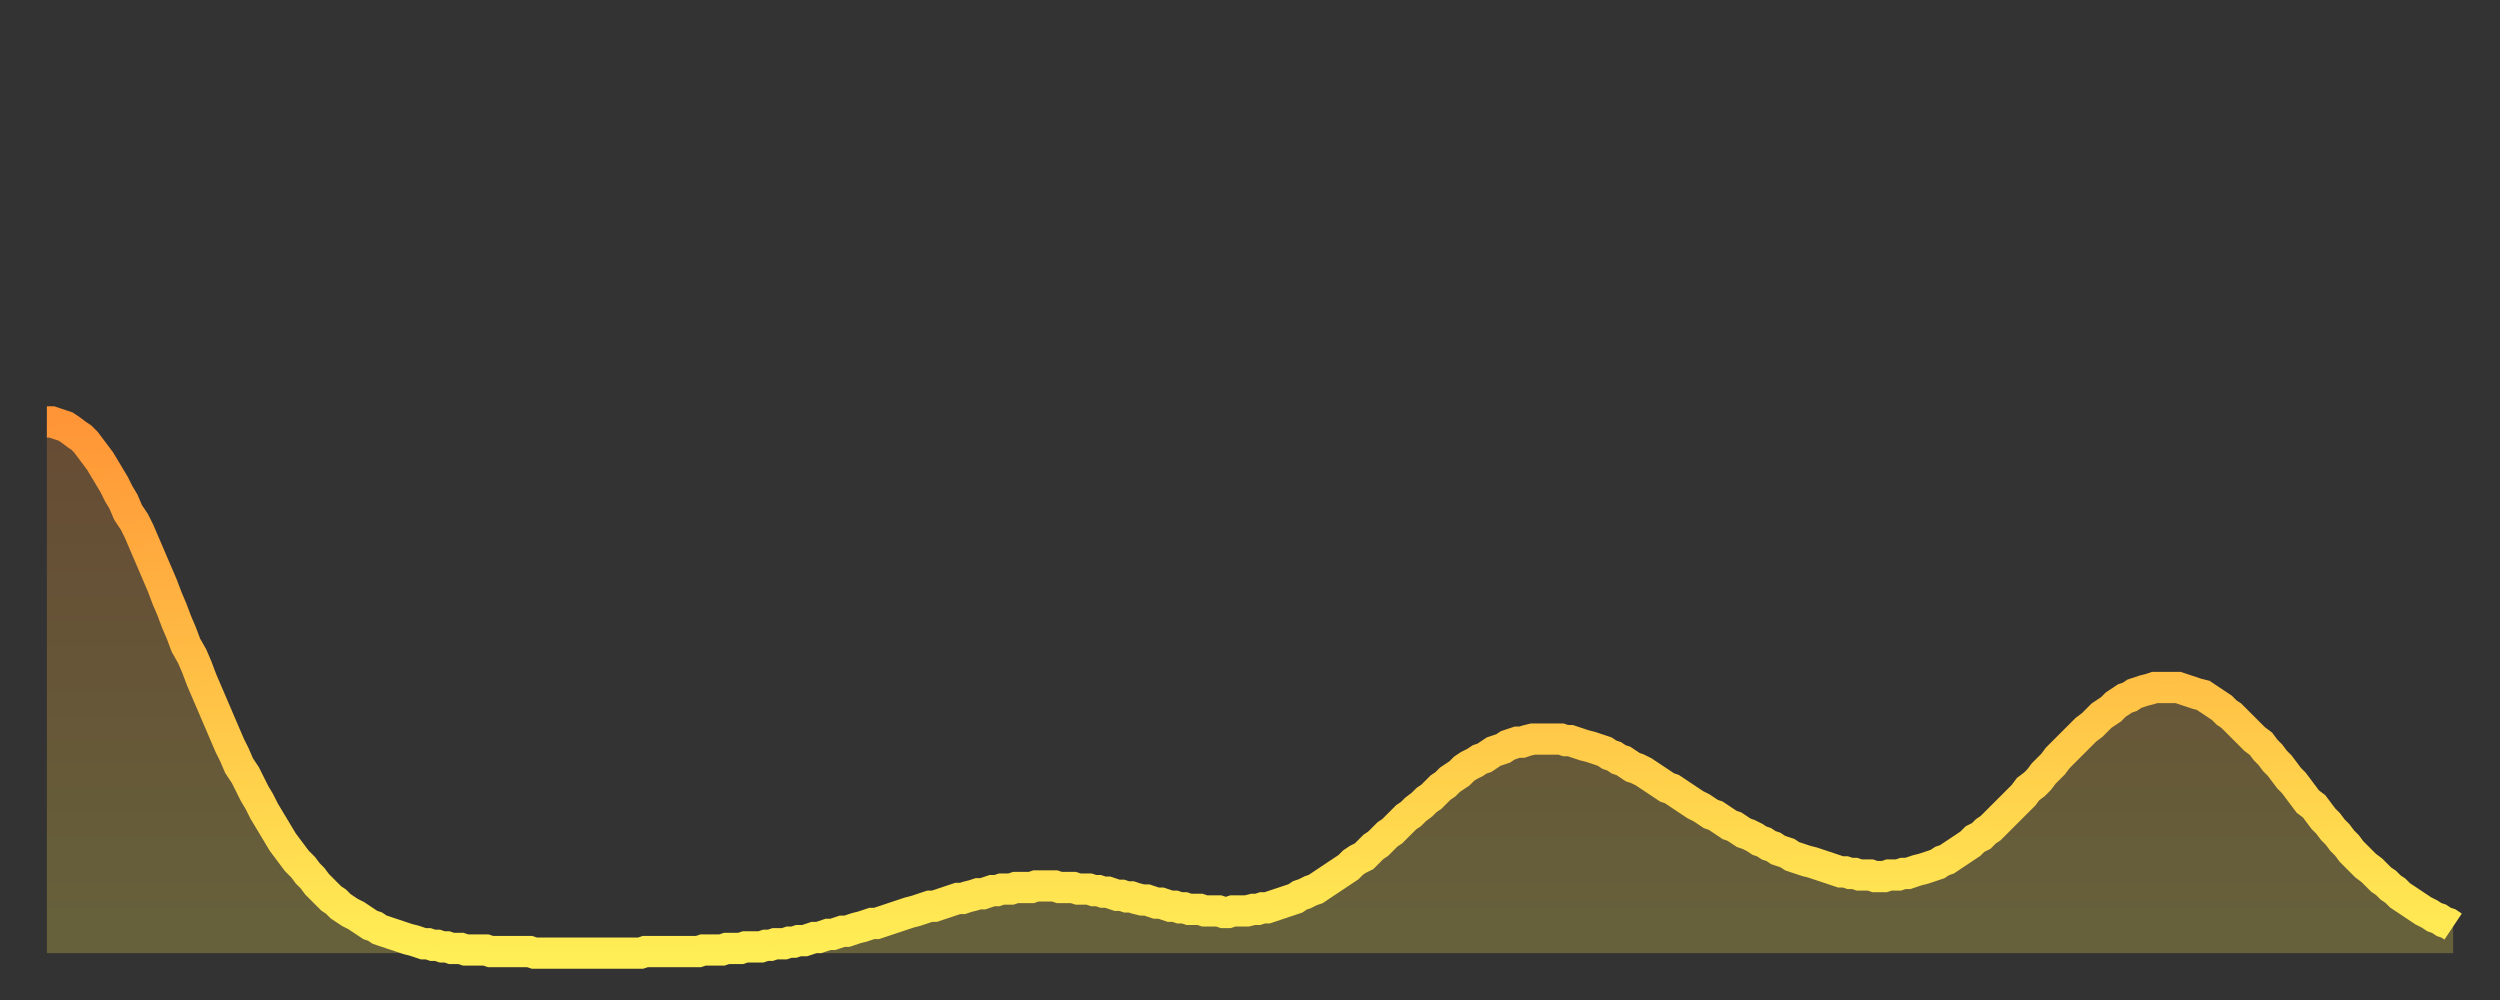
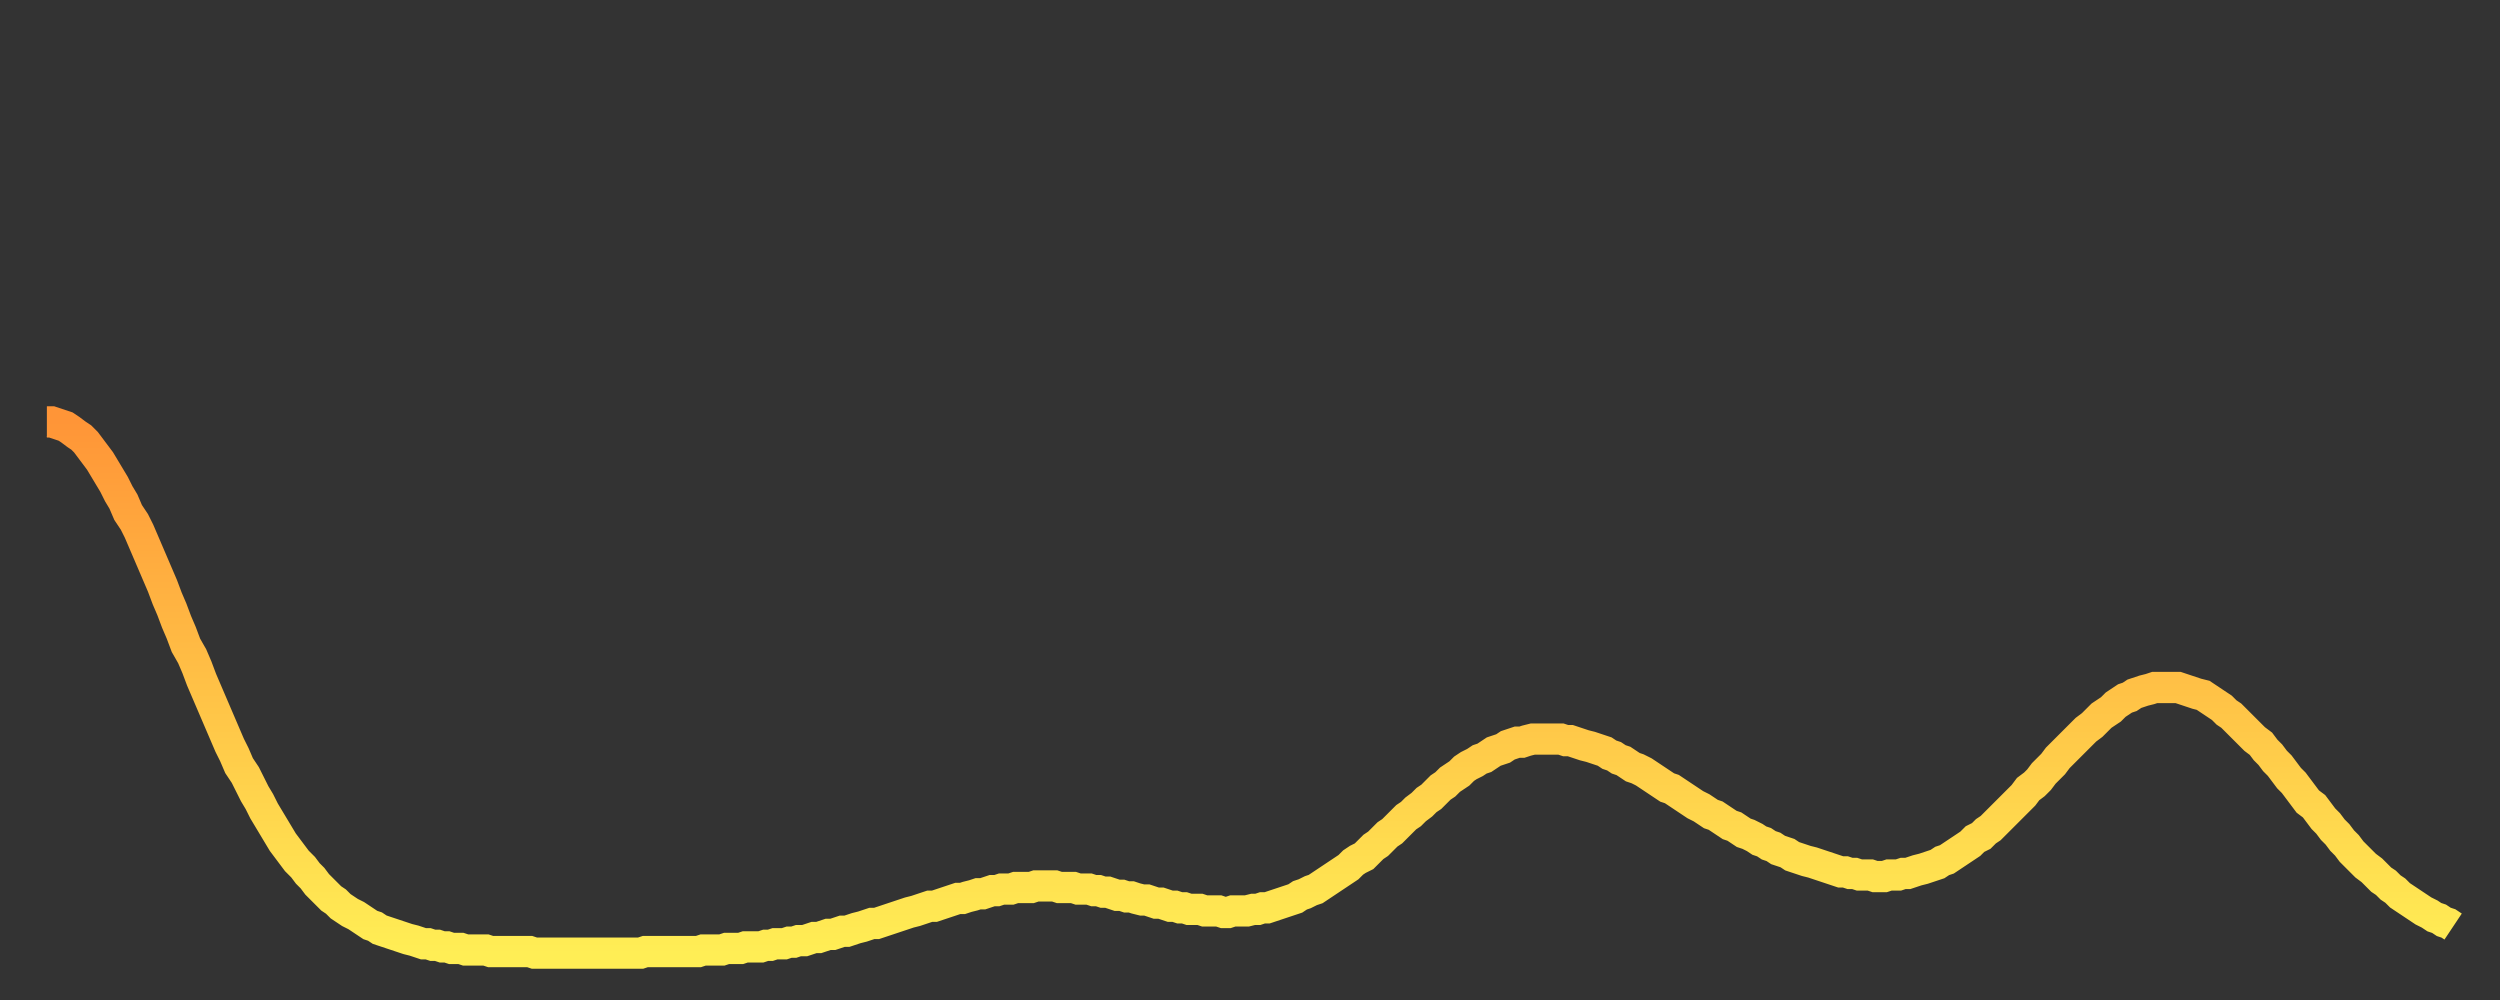
<svg xmlns="http://www.w3.org/2000/svg" baseProfile="full" height="64" version="1.1" width="160">
  <rect width="100%" height="100%" fill="#333333" stroke="none" />
  <defs>
    <linearGradient id="id1558118" x1="0" x2="0" y1="0" y2="1">
      <stop offset="0%" stop-color="#ff9537" />
      <stop offset="50%" stop-color="#ffc146" />
      <stop offset="100%" stop-color="#ffee55" />
    </linearGradient>
  </defs>
  <g transform="translate(3,3)">
    <g>
      <path d="M 0.0 24.0 0.3 24.0 0.6 24.1 0.9 24.2 1.2 24.3 1.5 24.5 1.9 24.8 2.2 25.0 2.5 25.3 2.8 25.7 3.1 26.1 3.4 26.5 3.7 27.0 4.0 27.5 4.3 28.0 4.6 28.6 4.9 29.1 5.2 29.8 5.6 30.4 5.9 31.0 6.2 31.7 6.5 32.4 6.8 33.1 7.1 33.8 7.4 34.5 7.7 35.3 8.0 36.0 8.3 36.8 8.6 37.5 8.9 38.3 9.3 39.0 9.6 39.7 9.9 40.5 10.2 41.2 10.5 41.9 10.8 42.6 11.1 43.3 11.4 44.0 11.7 44.7 12.0 45.3 12.3 46.0 12.7 46.6 13.0 47.2 13.3 47.8 13.6 48.3 13.9 48.9 14.2 49.4 14.5 49.9 14.8 50.4 15.1 50.9 15.4 51.3 15.7 51.7 16.0 52.1 16.4 52.5 16.7 52.9 17.0 53.2 17.3 53.6 17.6 53.9 17.9 54.2 18.2 54.5 18.5 54.7 18.8 55.0 19.1 55.2 19.4 55.4 19.8 55.6 20.1 55.8 20.4 56.0 20.7 56.2 21.0 56.3 21.3 56.5 21.6 56.6 21.9 56.7 22.2 56.8 22.5 56.9 22.8 57.0 23.1 57.1 23.5 57.2 23.8 57.3 24.1 57.4 24.4 57.4 24.7 57.5 25.0 57.5 25.3 57.6 25.6 57.6 25.9 57.7 26.2 57.7 26.5 57.7 26.8 57.8 27.2 57.8 27.5 57.8 27.8 57.8 28.1 57.8 28.4 57.9 28.7 57.9 29.0 57.9 29.3 57.9 29.6 57.9 29.9 57.9 30.2 57.9 30.6 57.9 30.9 57.9 31.2 58.0 31.5 58.0 31.8 58.0 32.1 58.0 32.4 58.0 32.7 58.0 33.0 58.0 33.3 58.0 33.6 58.0 33.9 58.0 34.3 58.0 34.6 58.0 34.9 58.0 35.2 58.0 35.5 58.0 35.8 58.0 36.1 58.0 36.4 58.0 36.7 58.0 37.0 58.0 37.3 58.0 37.7 58.0 38.0 58.0 38.3 57.9 38.6 57.9 38.9 57.9 39.2 57.9 39.5 57.9 39.8 57.9 40.1 57.9 40.4 57.9 40.7 57.9 41.0 57.9 41.4 57.9 41.7 57.9 42.0 57.8 42.3 57.8 42.6 57.8 42.9 57.8 43.2 57.8 43.5 57.7 43.8 57.7 44.1 57.7 44.4 57.7 44.7 57.6 45.1 57.6 45.4 57.6 45.7 57.6 46.0 57.5 46.3 57.5 46.6 57.4 46.9 57.4 47.2 57.4 47.5 57.3 47.8 57.3 48.1 57.2 48.5 57.2 48.8 57.1 49.1 57.0 49.4 57.0 49.7 56.9 50.0 56.8 50.3 56.8 50.6 56.7 50.9 56.6 51.2 56.6 51.5 56.5 51.8 56.4 52.2 56.3 52.5 56.2 52.8 56.1 53.1 56.1 53.4 56.0 53.7 55.9 54.0 55.8 54.3 55.7 54.6 55.6 54.9 55.5 55.2 55.4 55.6 55.3 55.9 55.2 56.2 55.1 56.5 55.0 56.8 55.0 57.1 54.9 57.4 54.8 57.7 54.7 58.0 54.6 58.3 54.5 58.6 54.5 58.9 54.4 59.3 54.3 59.6 54.2 59.9 54.2 60.2 54.1 60.5 54.0 60.8 54.0 61.1 53.9 61.4 53.9 61.7 53.9 62.0 53.8 62.3 53.8 62.6 53.8 63.0 53.8 63.3 53.7 63.6 53.7 63.9 53.7 64.2 53.7 64.5 53.7 64.8 53.8 65.1 53.8 65.4 53.8 65.7 53.8 66.0 53.9 66.4 53.9 66.7 53.9 67.0 54.0 67.3 54.0 67.6 54.1 67.9 54.1 68.2 54.2 68.5 54.3 68.8 54.3 69.1 54.4 69.4 54.4 69.7 54.5 70.1 54.6 70.4 54.6 70.7 54.7 71.0 54.8 71.3 54.8 71.6 54.9 71.9 55.0 72.2 55.0 72.5 55.1 72.8 55.1 73.1 55.2 73.5 55.2 73.8 55.2 74.1 55.3 74.4 55.3 74.7 55.3 75.0 55.3 75.3 55.4 75.6 55.4 75.9 55.3 76.2 55.3 76.5 55.3 76.8 55.3 77.2 55.2 77.5 55.2 77.8 55.1 78.1 55.1 78.4 55.0 78.7 54.9 79.0 54.8 79.3 54.7 79.6 54.6 79.9 54.5 80.2 54.3 80.5 54.2 80.9 54.0 81.2 53.9 81.5 53.7 81.8 53.5 82.1 53.3 82.4 53.1 82.7 52.9 83.0 52.7 83.3 52.5 83.6 52.2 83.9 52.0 84.3 51.8 84.6 51.5 84.9 51.2 85.2 51.0 85.5 50.7 85.8 50.4 86.1 50.2 86.4 49.9 86.7 49.6 87.0 49.3 87.3 49.1 87.6 48.8 88.0 48.5 88.3 48.2 88.6 48.0 88.9 47.7 89.2 47.4 89.5 47.2 89.8 46.9 90.1 46.7 90.4 46.5 90.7 46.2 91.0 46.0 91.4 45.8 91.7 45.6 92.0 45.5 92.3 45.3 92.6 45.1 92.9 45.0 93.2 44.9 93.5 44.7 93.8 44.6 94.1 44.5 94.4 44.5 94.7 44.4 95.1 44.3 95.4 44.3 95.7 44.3 96.0 44.3 96.3 44.3 96.6 44.3 96.9 44.3 97.2 44.4 97.5 44.4 97.8 44.5 98.1 44.6 98.4 44.7 98.8 44.8 99.1 44.9 99.4 45.0 99.7 45.1 100.0 45.3 100.3 45.4 100.6 45.6 100.9 45.7 101.2 45.9 101.5 46.1 101.8 46.2 102.2 46.4 102.5 46.6 102.8 46.8 103.1 47.0 103.4 47.2 103.7 47.4 104.0 47.5 104.3 47.7 104.6 47.9 104.9 48.1 105.2 48.3 105.5 48.5 105.9 48.7 106.2 48.9 106.5 49.1 106.8 49.2 107.1 49.4 107.4 49.6 107.7 49.8 108.0 49.9 108.3 50.1 108.6 50.3 108.9 50.4 109.3 50.6 109.6 50.8 109.9 50.9 110.2 51.1 110.5 51.2 110.8 51.4 111.1 51.5 111.4 51.6 111.7 51.8 112.0 51.9 112.3 52.0 112.6 52.1 113.0 52.2 113.3 52.3 113.6 52.4 113.9 52.5 114.2 52.6 114.5 52.7 114.8 52.8 115.1 52.8 115.4 52.9 115.7 52.9 116.0 53.0 116.3 53.0 116.7 53.0 117.0 53.1 117.3 53.1 117.6 53.1 117.9 53.0 118.2 53.0 118.5 53.0 118.8 52.9 119.1 52.9 119.4 52.8 119.7 52.7 120.1 52.6 120.4 52.5 120.7 52.4 121.0 52.3 121.3 52.1 121.6 52.0 121.9 51.8 122.2 51.6 122.5 51.4 122.8 51.2 123.1 51.0 123.4 50.7 123.8 50.5 124.1 50.2 124.4 50.0 124.7 49.7 125.0 49.4 125.3 49.1 125.6 48.8 125.9 48.5 126.2 48.2 126.5 47.9 126.8 47.5 127.2 47.2 127.5 46.9 127.8 46.5 128.1 46.2 128.4 45.9 128.7 45.5 129.0 45.2 129.3 44.9 129.6 44.6 129.9 44.3 130.2 44.0 130.5 43.7 130.9 43.4 131.2 43.1 131.5 42.8 131.8 42.6 132.1 42.4 132.4 42.1 132.7 41.9 133.0 41.7 133.3 41.6 133.6 41.4 133.9 41.3 134.2 41.2 134.6 41.1 134.9 41.0 135.2 41.0 135.5 41.0 135.8 41.0 136.1 41.0 136.4 41.0 136.7 41.1 137.0 41.2 137.3 41.3 137.6 41.4 138.0 41.5 138.3 41.7 138.6 41.9 138.9 42.1 139.2 42.3 139.5 42.6 139.8 42.8 140.1 43.1 140.4 43.4 140.7 43.7 141.0 44.0 141.3 44.3 141.7 44.6 142.0 45.0 142.3 45.3 142.6 45.7 142.9 46.0 143.2 46.4 143.5 46.8 143.8 47.1 144.1 47.5 144.4 47.9 144.7 48.3 145.1 48.6 145.4 49.0 145.7 49.4 146.0 49.7 146.3 50.1 146.6 50.4 146.9 50.8 147.2 51.1 147.5 51.5 147.8 51.8 148.1 52.1 148.4 52.4 148.8 52.7 149.1 53.0 149.4 53.3 149.7 53.5 150.0 53.8 150.3 54.0 150.6 54.3 150.9 54.5 151.2 54.7 151.5 54.9 151.8 55.1 152.1 55.3 152.5 55.5 152.8 55.7 153.1 55.8 153.4 56.0 153.7 56.1 154.0 56.3" fill="none" id="graph-curve" opacity="1" stroke="url(#id1558118)" stroke-width="2" />
-       <path d="M 0 58 L 0.0 24.0 0.3 24.0 0.6 24.1 0.9 24.2 1.2 24.3 1.5 24.5 1.9 24.8 2.2 25.0 2.5 25.3 2.8 25.7 3.1 26.1 3.4 26.5 3.7 27.0 4.0 27.5 4.3 28.0 4.6 28.6 4.9 29.1 5.2 29.8 5.6 30.4 5.9 31.0 6.2 31.7 6.5 32.4 6.8 33.1 7.1 33.8 7.4 34.5 7.7 35.3 8.0 36.0 8.3 36.8 8.6 37.5 8.9 38.3 9.3 39.0 9.6 39.7 9.9 40.5 10.2 41.2 10.5 41.9 10.8 42.6 11.1 43.3 11.4 44.0 11.7 44.7 12.0 45.3 12.3 46.0 12.7 46.6 13.0 47.2 13.3 47.8 13.6 48.3 13.9 48.9 14.2 49.4 14.5 49.9 14.8 50.4 15.1 50.9 15.4 51.3 15.7 51.7 16.0 52.1 16.4 52.5 16.7 52.9 17.0 53.2 17.3 53.6 17.6 53.9 17.9 54.2 18.2 54.5 18.5 54.7 18.8 55.0 19.1 55.2 19.4 55.4 19.8 55.6 20.1 55.8 20.4 56.0 20.7 56.2 21.0 56.3 21.3 56.5 21.6 56.6 21.9 56.7 22.2 56.8 22.5 56.9 22.8 57.0 23.1 57.1 23.5 57.2 23.8 57.3 24.1 57.4 24.4 57.4 24.7 57.5 25.0 57.5 25.3 57.6 25.6 57.6 25.9 57.7 26.2 57.7 26.5 57.7 26.8 57.8 27.2 57.8 27.5 57.8 27.8 57.8 28.1 57.8 28.4 57.9 28.7 57.9 29.0 57.9 29.3 57.9 29.6 57.9 29.9 57.9 30.2 57.9 30.6 57.9 30.9 57.9 31.2 58.0 31.5 58.0 31.8 58.0 32.1 58.0 32.4 58.0 32.7 58.0 33.0 58.0 33.3 58.0 33.6 58.0 33.9 58.0 34.3 58.0 34.6 58.0 34.9 58.0 35.2 58.0 35.5 58.0 35.8 58.0 36.1 58.0 36.4 58.0 36.7 58.0 37.0 58.0 37.3 58.0 37.7 58.0 38.0 58.0 38.3 57.9 38.6 57.9 38.9 57.9 39.2 57.9 39.5 57.9 39.8 57.9 40.1 57.9 40.4 57.9 40.7 57.9 41.0 57.9 41.4 57.9 41.7 57.9 42.0 57.8 42.3 57.8 42.6 57.8 42.9 57.8 43.2 57.8 43.5 57.7 43.8 57.7 44.1 57.7 44.4 57.7 44.7 57.6 45.1 57.6 45.4 57.6 45.7 57.6 46.0 57.5 46.3 57.5 46.6 57.4 46.9 57.4 47.2 57.4 47.5 57.3 47.8 57.3 48.1 57.2 48.5 57.2 48.8 57.1 49.1 57.0 49.4 57.0 49.7 56.9 50.0 56.8 50.3 56.8 50.6 56.7 50.9 56.6 51.2 56.6 51.5 56.5 51.8 56.4 52.2 56.3 52.5 56.2 52.8 56.1 53.1 56.1 53.4 56.0 53.7 55.9 54.0 55.8 54.3 55.7 54.6 55.6 54.9 55.5 55.2 55.4 55.6 55.3 55.9 55.2 56.2 55.1 56.5 55.0 56.8 55.0 57.1 54.9 57.4 54.8 57.7 54.7 58.0 54.6 58.3 54.5 58.6 54.5 58.9 54.4 59.3 54.3 59.6 54.2 59.9 54.2 60.2 54.1 60.5 54.0 60.8 54.0 61.1 53.9 61.4 53.9 61.7 53.9 62.0 53.8 62.3 53.8 62.6 53.8 63.0 53.8 63.3 53.7 63.6 53.7 63.9 53.7 64.2 53.7 64.5 53.7 64.8 53.8 65.1 53.8 65.4 53.8 65.7 53.8 66.0 53.9 66.4 53.9 66.7 53.9 67.0 54.0 67.3 54.0 67.6 54.1 67.9 54.1 68.2 54.2 68.5 54.3 68.8 54.3 69.1 54.4 69.4 54.4 69.7 54.5 70.1 54.6 70.4 54.6 70.7 54.7 71.0 54.8 71.3 54.8 71.6 54.9 71.9 55.0 72.2 55.0 72.5 55.1 72.8 55.1 73.1 55.2 73.5 55.2 73.8 55.2 74.1 55.3 74.4 55.3 74.7 55.3 75.0 55.3 75.3 55.4 75.6 55.4 75.9 55.3 76.2 55.3 76.5 55.3 76.8 55.3 77.2 55.2 77.5 55.2 77.8 55.1 78.1 55.1 78.4 55.0 78.7 54.9 79.0 54.8 79.3 54.7 79.6 54.6 79.9 54.5 80.2 54.3 80.5 54.2 80.9 54.0 81.2 53.9 81.5 53.7 81.8 53.5 82.1 53.3 82.4 53.1 82.7 52.9 83.0 52.7 83.3 52.5 83.6 52.2 83.9 52.0 84.3 51.8 84.6 51.5 84.9 51.2 85.2 51.0 85.5 50.7 85.8 50.4 86.1 50.2 86.4 49.9 86.7 49.6 87.0 49.3 87.3 49.1 87.6 48.8 88.0 48.5 88.3 48.2 88.6 48.0 88.9 47.7 89.2 47.4 89.5 47.2 89.8 46.9 90.1 46.7 90.4 46.5 90.7 46.2 91.0 46.0 91.4 45.8 91.7 45.6 92.0 45.5 92.3 45.3 92.6 45.1 92.9 45.0 93.2 44.9 93.5 44.7 93.8 44.6 94.1 44.5 94.4 44.5 94.7 44.4 95.1 44.3 95.4 44.3 95.7 44.3 96.0 44.3 96.3 44.3 96.6 44.3 96.9 44.3 97.2 44.4 97.5 44.4 97.8 44.5 98.1 44.6 98.4 44.7 98.8 44.8 99.1 44.9 99.4 45.0 99.7 45.1 100.0 45.3 100.3 45.4 100.6 45.6 100.9 45.7 101.2 45.9 101.5 46.1 101.8 46.2 102.2 46.4 102.5 46.6 102.8 46.8 103.1 47.0 103.4 47.2 103.7 47.4 104.0 47.5 104.3 47.7 104.6 47.9 104.9 48.1 105.2 48.3 105.5 48.5 105.9 48.7 106.2 48.9 106.5 49.1 106.8 49.2 107.1 49.4 107.4 49.6 107.7 49.8 108.0 49.9 108.3 50.1 108.6 50.3 108.9 50.4 109.3 50.6 109.6 50.8 109.9 50.9 110.2 51.1 110.5 51.2 110.8 51.4 111.1 51.5 111.4 51.6 111.7 51.8 112.0 51.9 112.3 52.0 112.6 52.1 113.0 52.2 113.3 52.3 113.6 52.4 113.9 52.5 114.2 52.6 114.5 52.7 114.8 52.8 115.1 52.8 115.4 52.9 115.7 52.9 116.0 53.0 116.3 53.0 116.7 53.0 117.0 53.1 117.3 53.1 117.6 53.1 117.9 53.0 118.2 53.0 118.5 53.0 118.8 52.9 119.1 52.9 119.4 52.8 119.7 52.7 120.1 52.6 120.4 52.5 120.7 52.4 121.0 52.3 121.3 52.1 121.6 52.0 121.9 51.8 122.2 51.6 122.5 51.4 122.8 51.2 123.1 51.0 123.4 50.7 123.8 50.5 124.1 50.2 124.4 50.0 124.7 49.7 125.0 49.4 125.3 49.1 125.6 48.8 125.9 48.5 126.2 48.2 126.5 47.9 126.8 47.5 127.2 47.2 127.5 46.9 127.8 46.5 128.1 46.2 128.4 45.9 128.7 45.5 129.0 45.2 129.3 44.9 129.6 44.6 129.9 44.3 130.2 44.0 130.5 43.7 130.9 43.4 131.2 43.1 131.5 42.8 131.8 42.6 132.1 42.4 132.4 42.1 132.7 41.9 133.0 41.7 133.3 41.6 133.6 41.4 133.9 41.3 134.2 41.2 134.6 41.1 134.9 41.0 135.2 41.0 135.5 41.0 135.8 41.0 136.1 41.0 136.4 41.0 136.7 41.1 137.0 41.2 137.3 41.3 137.6 41.4 138.0 41.5 138.3 41.7 138.6 41.9 138.9 42.1 139.2 42.3 139.5 42.6 139.8 42.8 140.1 43.1 140.4 43.4 140.7 43.7 141.0 44.0 141.3 44.3 141.7 44.6 142.0 45.0 142.3 45.3 142.6 45.7 142.9 46.0 143.2 46.4 143.5 46.8 143.8 47.1 144.1 47.5 144.4 47.9 144.7 48.3 145.1 48.6 145.4 49.0 145.7 49.4 146.0 49.7 146.3 50.1 146.6 50.4 146.9 50.8 147.2 51.1 147.5 51.5 147.8 51.8 148.1 52.1 148.4 52.4 148.8 52.7 149.1 53.0 149.4 53.3 149.7 53.5 150.0 53.8 150.3 54.0 150.6 54.3 150.9 54.5 151.2 54.7 151.5 54.9 151.8 55.1 152.1 55.3 152.5 55.5 152.8 55.7 153.1 55.8 153.4 56.0 153.7 56.1 154.0 56.3 154 58" fill="url(#id1558118)" fill-opacity=".25" id="graph-shadow" />
    </g>
  </g>
</svg>